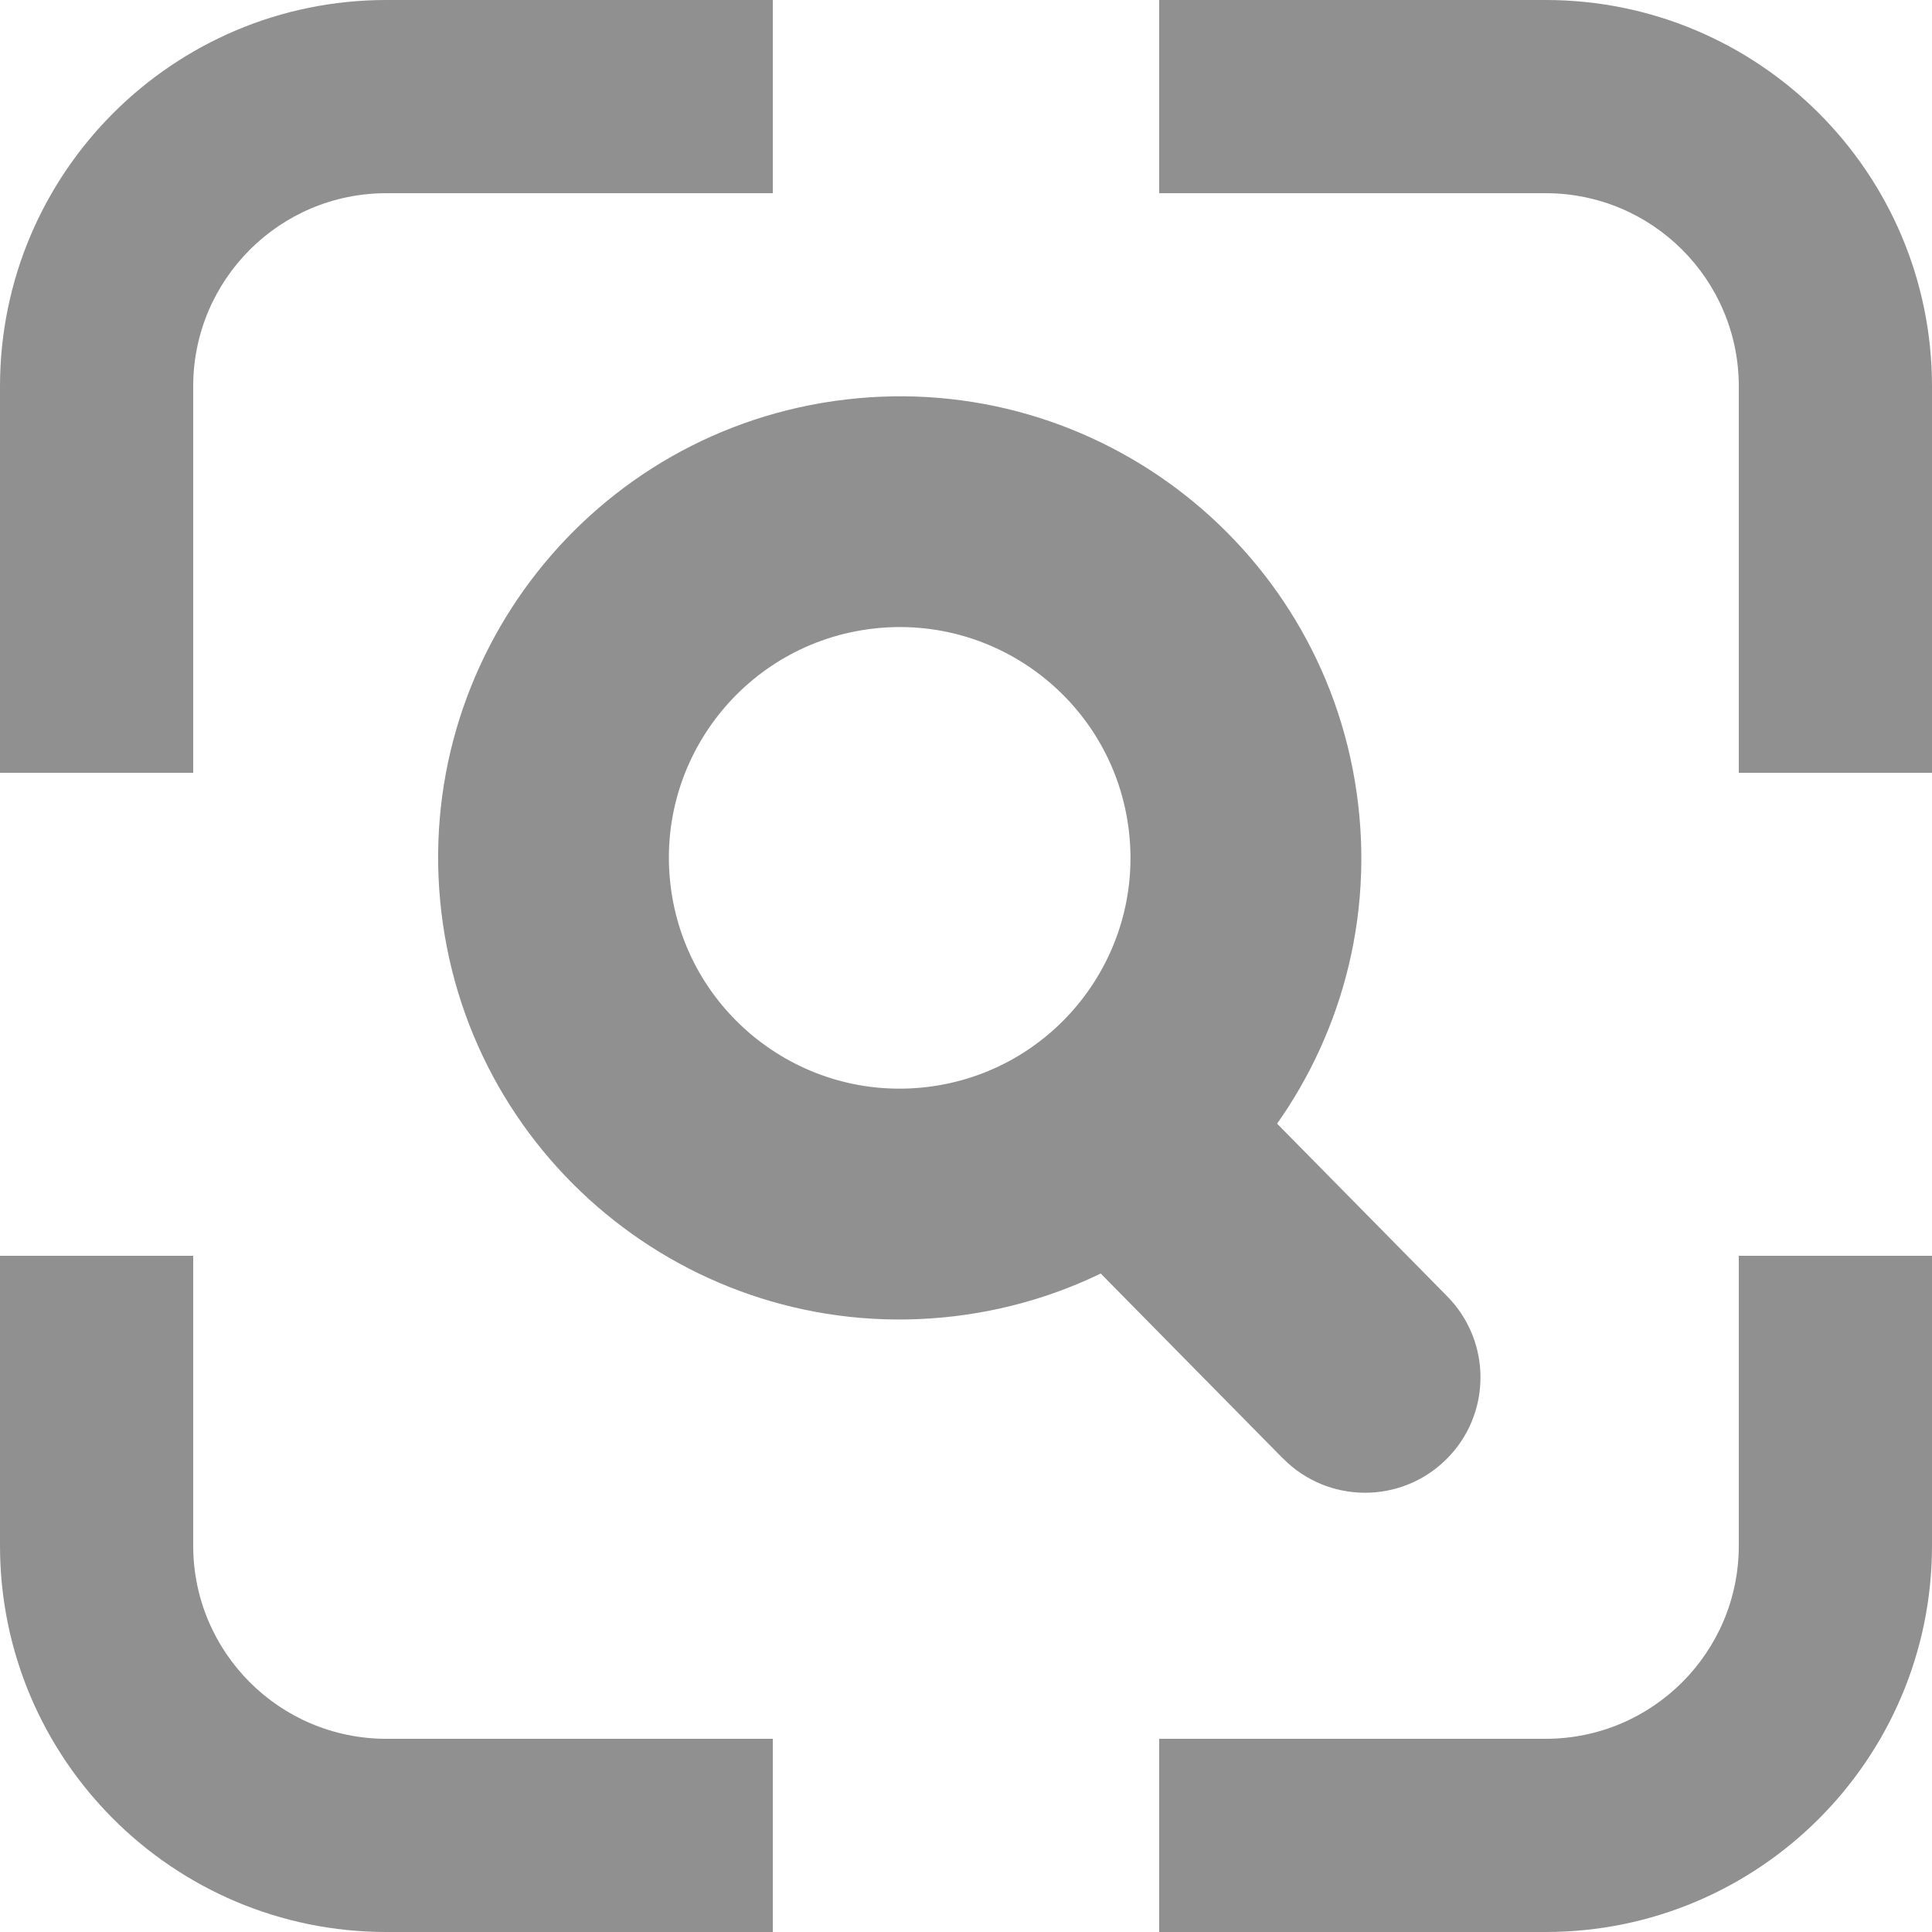
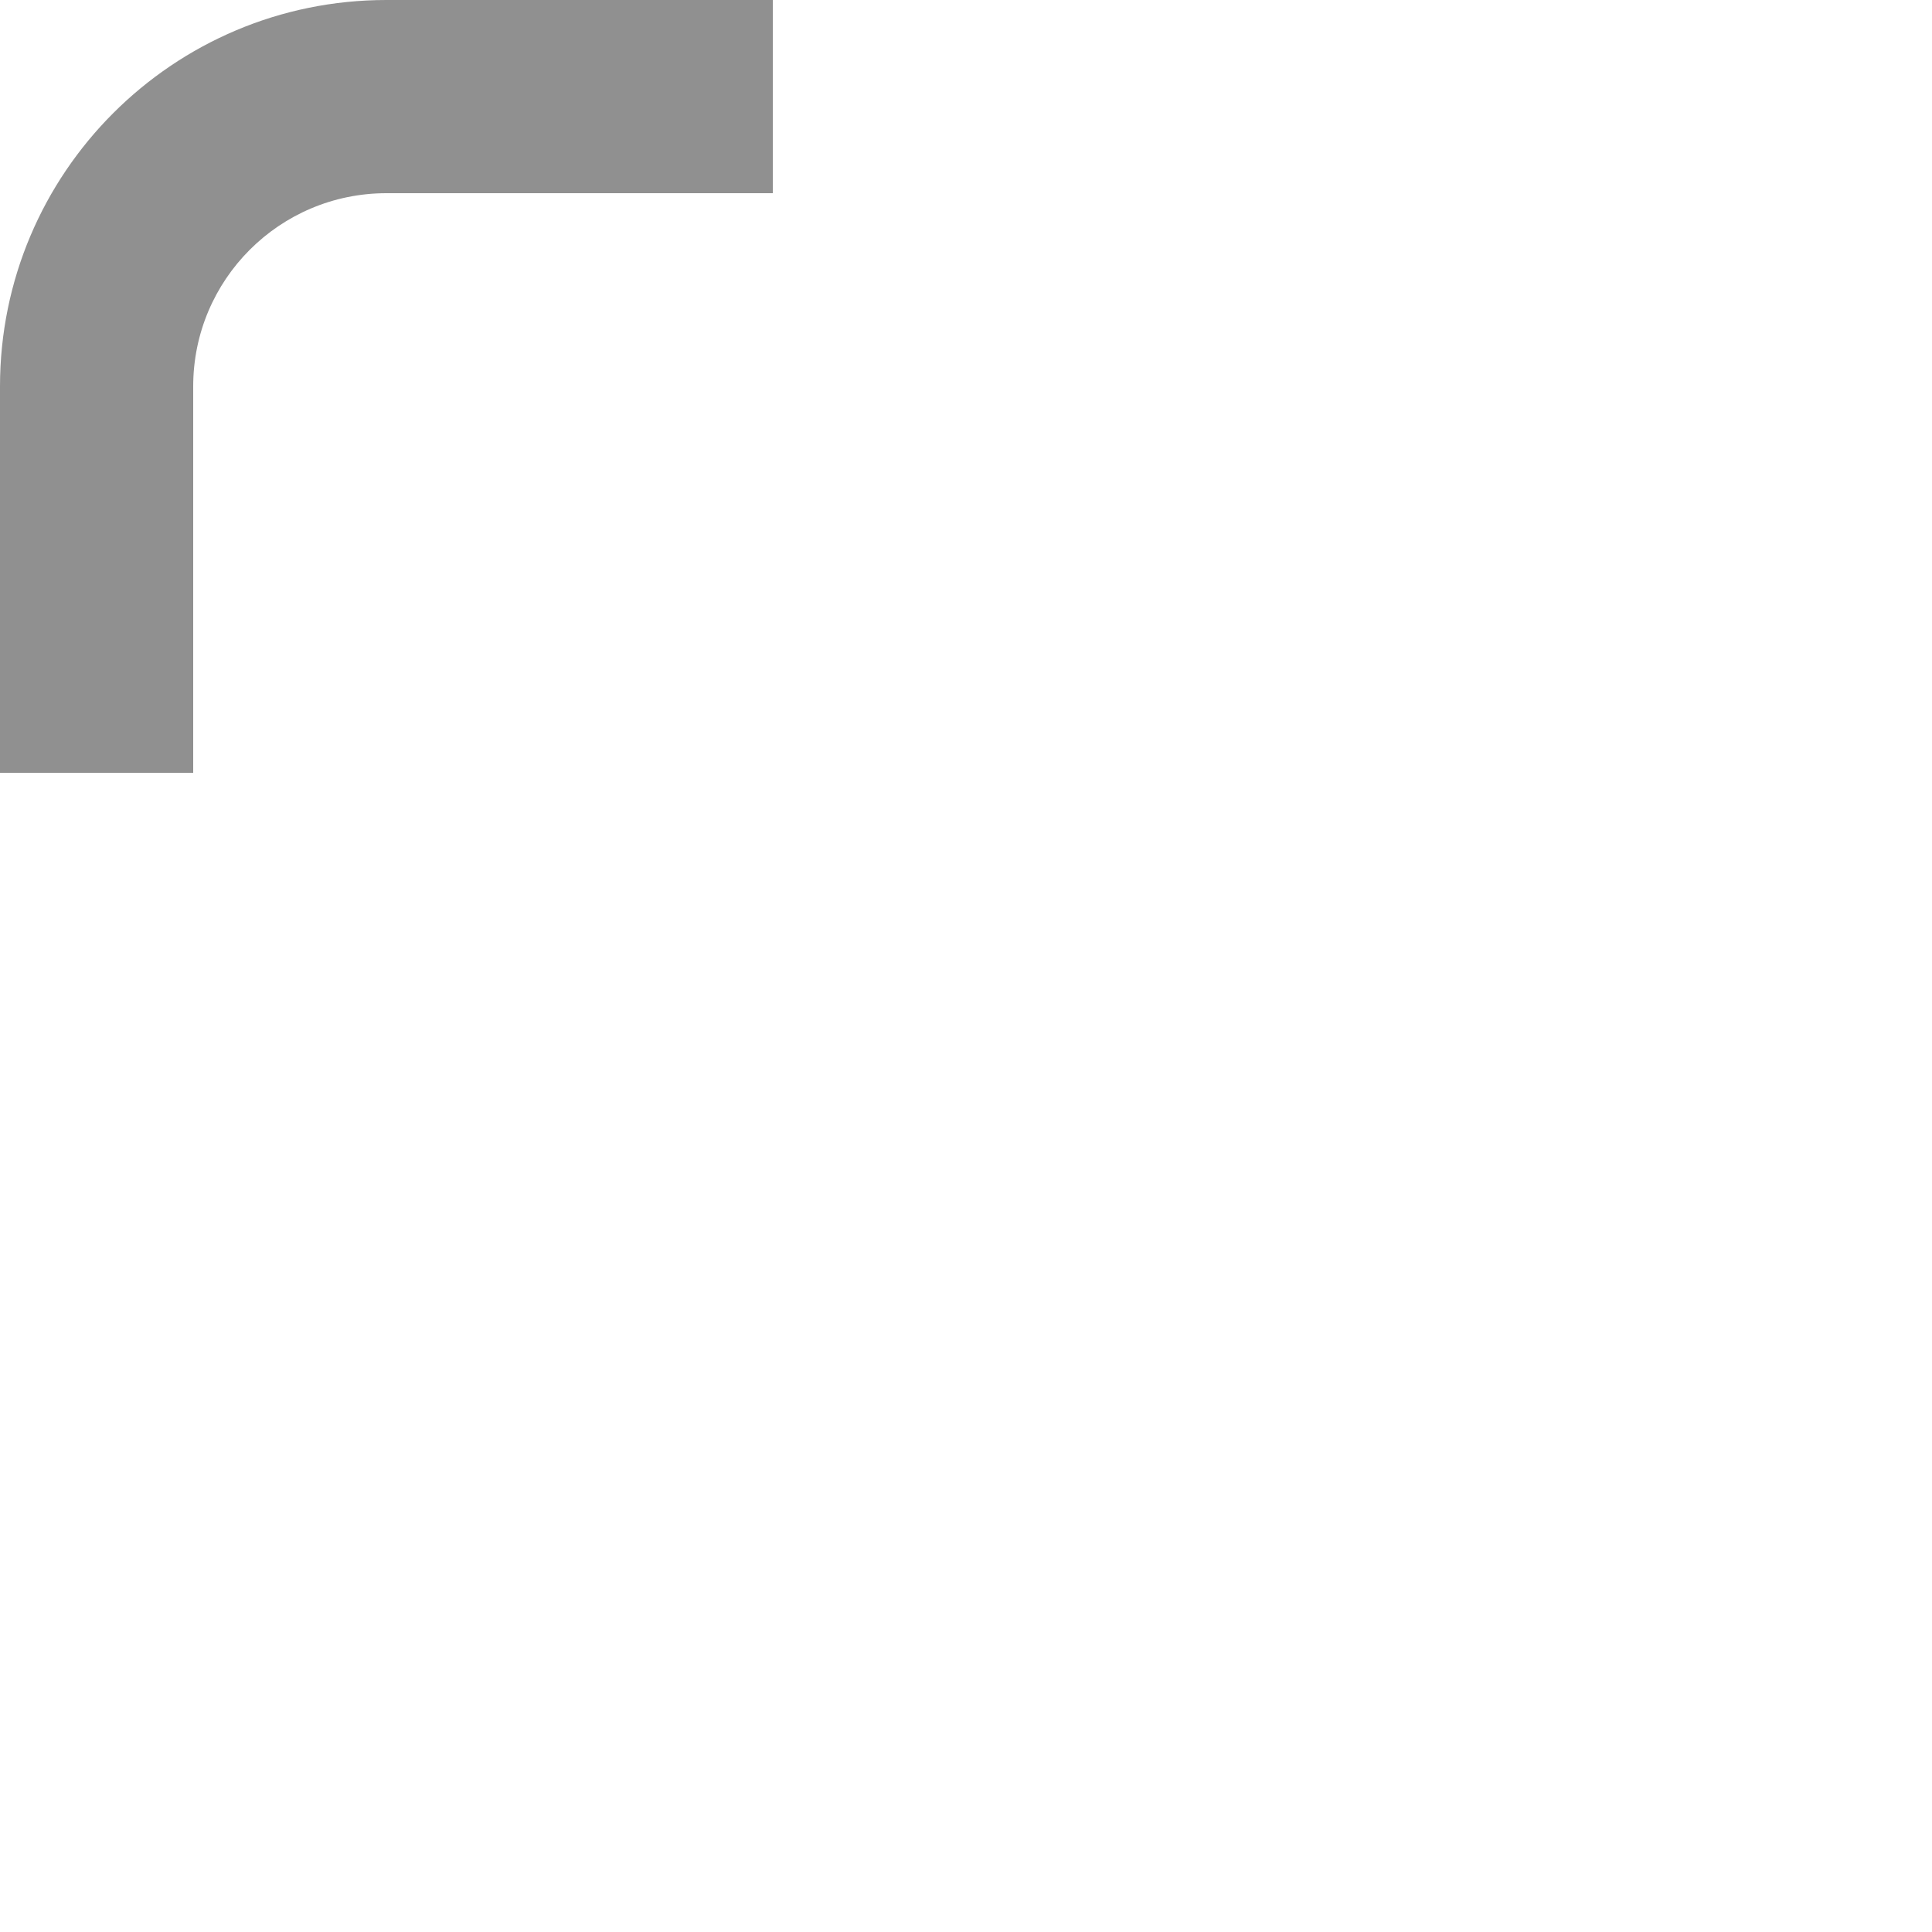
<svg xmlns="http://www.w3.org/2000/svg" fill="none" height="20" viewBox="0 0 20 20" width="20">
  <g clip-rule="evenodd" fill="#909090" fill-rule="evenodd">
-     <path d="m9.594 11.253c1.31-.155 2.247-1.343 2.092-2.653s-1.343-2.247-2.653-2.092c-1.31.155-2.247 1.343-2.092 2.653.155 1.31 1.343 2.247 2.653 2.092zm.281 2.373c2.621-.31 4.494-2.686 4.184-5.306-.31-2.621-2.685-4.494-5.306-4.184-2.621.31-4.494 2.685-4.184 5.306.31 2.621 2.685 4.494 5.306 4.184z" />
-     <path d="m13.28 15.097-3.023-3.068 1.702-1.677 3.023 3.068c.463.47.458 1.226-.012 1.689s-1.226.458-1.689-.012z" />
    <path d="m0 4c0-2.209 1.791-4 4-4h4v2h-4c-1.105 0-2 .895-2 2v4h-2z" />
-     <path d="m20 16c0 2.209-1.791 4-4 4h-4v-2h4c1.105 0 2-.895 2-2v-3h2z" />
-     <path d="m16-0c2.209 0 4 1.791 4 4v4h-2v-4c0-1.105-.895-2-2-2h-4v-2z" />
-     <path d="m4 20c-2.209 0-4-1.791-4-4l0-3h2v3c0 1.105.895 2 2 2h4v2z" />
  </g>
</svg>